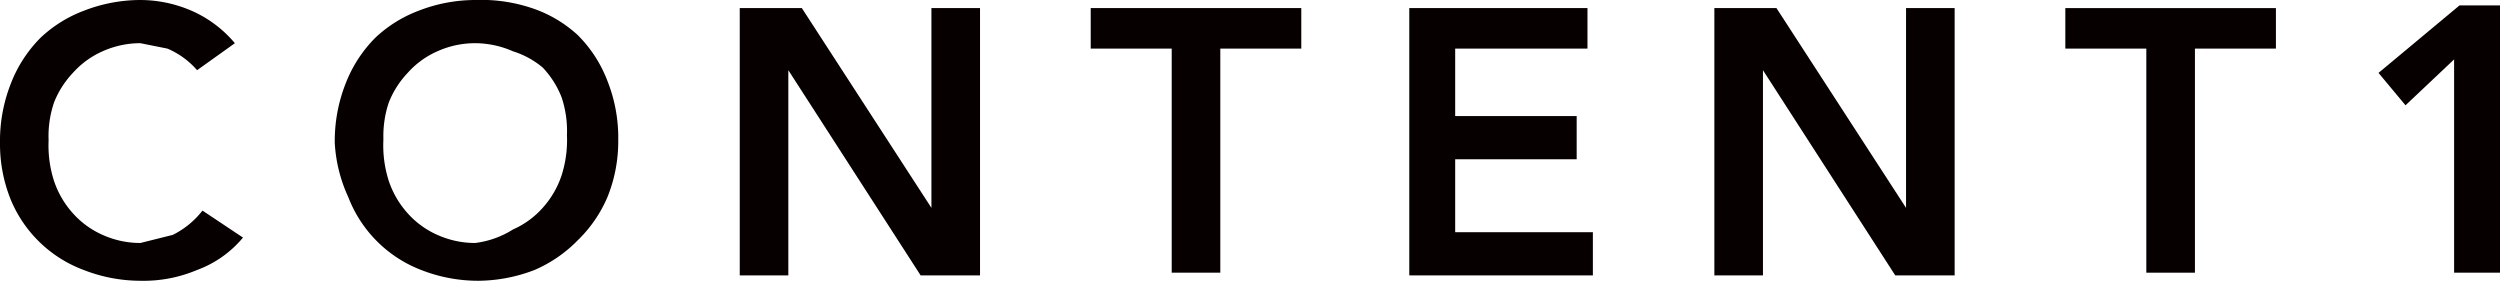
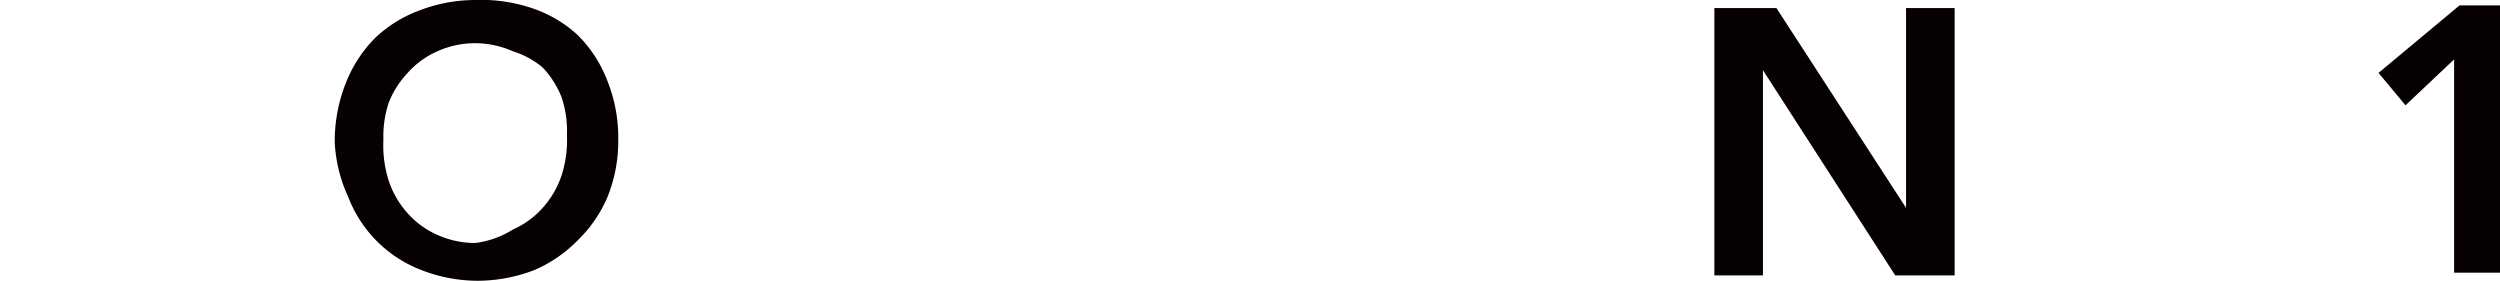
<svg xmlns="http://www.w3.org/2000/svg" viewBox="0 0 92.6 10.4">
  <title>text13</title>
  <g id="Layer_2" data-name="Layer 2">
    <g id="Layer_1-2" data-name="Layer 1">
-       <path d="M7.3,2.6a3,3,0,0,0-1.1-.8l-1-.2a3.4,3.4,0,0,0-1.4.3,3.2,3.2,0,0,0-1.1.8,3.4,3.4,0,0,0-.7,1.1,3.9,3.9,0,0,0-.2,1.4,4.3,4.3,0,0,0,.2,1.5,3.4,3.4,0,0,0,.7,1.2,3.2,3.2,0,0,0,1.1.8,3.4,3.4,0,0,0,1.4.3l1.2-.3a3.2,3.2,0,0,0,1.1-.9l1.5,1A4,4,0,0,1,7.3,10a5.1,5.1,0,0,1-2.1.4A5.8,5.8,0,0,1,3.1,10,4.7,4.7,0,0,1,.4,7.4,5.5,5.5,0,0,1,0,5.3,5.8,5.8,0,0,1,.4,3.1,4.9,4.9,0,0,1,1.5,1.4,4.8,4.8,0,0,1,3.1.4,5.8,5.8,0,0,1,5.2,0,4.8,4.8,0,0,1,7.1.4,4.4,4.4,0,0,1,8.7,1.6Z" fill="#060001" />
      <path d="M12.4,5.3a5.8,5.8,0,0,1,.4-2.2,4.9,4.9,0,0,1,1.1-1.7A4.8,4.8,0,0,1,15.5.4,5.8,5.8,0,0,1,17.6,0a5.9,5.9,0,0,1,2.1.3,4.7,4.7,0,0,1,1.7,1A4.8,4.8,0,0,1,22.5,3a5.7,5.7,0,0,1,.4,2.2,5.5,5.5,0,0,1-.4,2.1,4.9,4.9,0,0,1-1.1,1.6A5,5,0,0,1,19.8,10a5.9,5.9,0,0,1-2.1.4,5.8,5.8,0,0,1-2.1-.4,4.7,4.7,0,0,1-2.7-2.7A5.5,5.5,0,0,1,12.4,5.3Zm1.8-.1a4.3,4.3,0,0,0,.2,1.5,3.4,3.4,0,0,0,.7,1.2,3.2,3.2,0,0,0,1.1.8,3.4,3.4,0,0,0,1.4.3A3.4,3.4,0,0,0,19,8.5a3.2,3.2,0,0,0,1.1-.8,3.4,3.4,0,0,0,.7-1.2,4.3,4.3,0,0,0,.2-1.5,3.9,3.9,0,0,0-.2-1.4,3.4,3.4,0,0,0-.7-1.1A3.2,3.2,0,0,0,19,1.9a3.5,3.5,0,0,0-1.4-.3,3.4,3.4,0,0,0-1.4.3,3.2,3.2,0,0,0-1.1.8,3.4,3.4,0,0,0-.7,1.1A3.9,3.9,0,0,0,14.2,5.1Z" fill="#060001" />
-       <path d="M27.4.3h2.3l4.8,7.4h0V.3h1.8v9.9H34.1L29.2,2.6h0v7.6H27.4Z" fill="#060001" />
-       <path d="M43.4,1.8h-3V.3h7.8V1.8h-3v8.3H43.4Z" fill="#060001" />
-       <path d="M52.2.3h6.6V1.8H53.9V4.3h4.5V5.9H53.9V8.6H59v1.6H52.2Z" fill="#060001" />
      <path d="M63.5.3h2.3l4.8,7.4h0V.3h1.8v9.9H70.2L65.3,2.6h0v7.6H63.5Z" fill="#060001" />
-       <path d="M79.5,1.8h-3V.3h7.8V1.8h-3v8.3H79.5Z" fill="#060001" />
      <path d="M90.9,2.2,89.1,3.9l-1-1.2,3-2.5h1.5v9.9H90.9Z" fill="#060001" />
    </g>
  </g>
</svg>